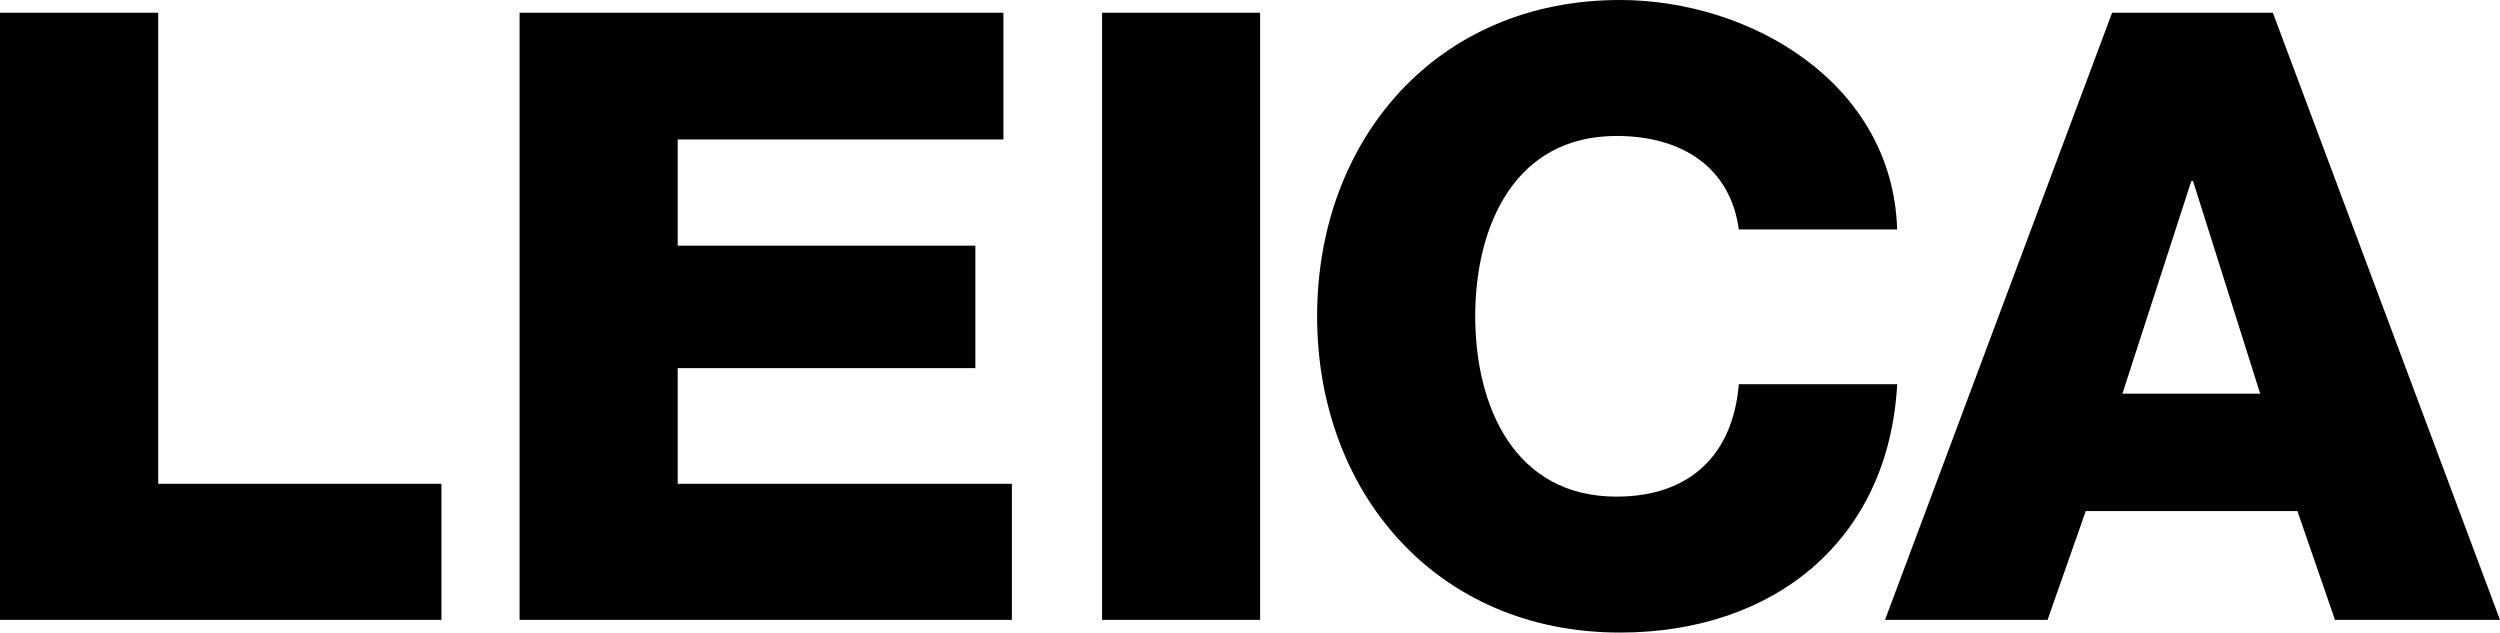
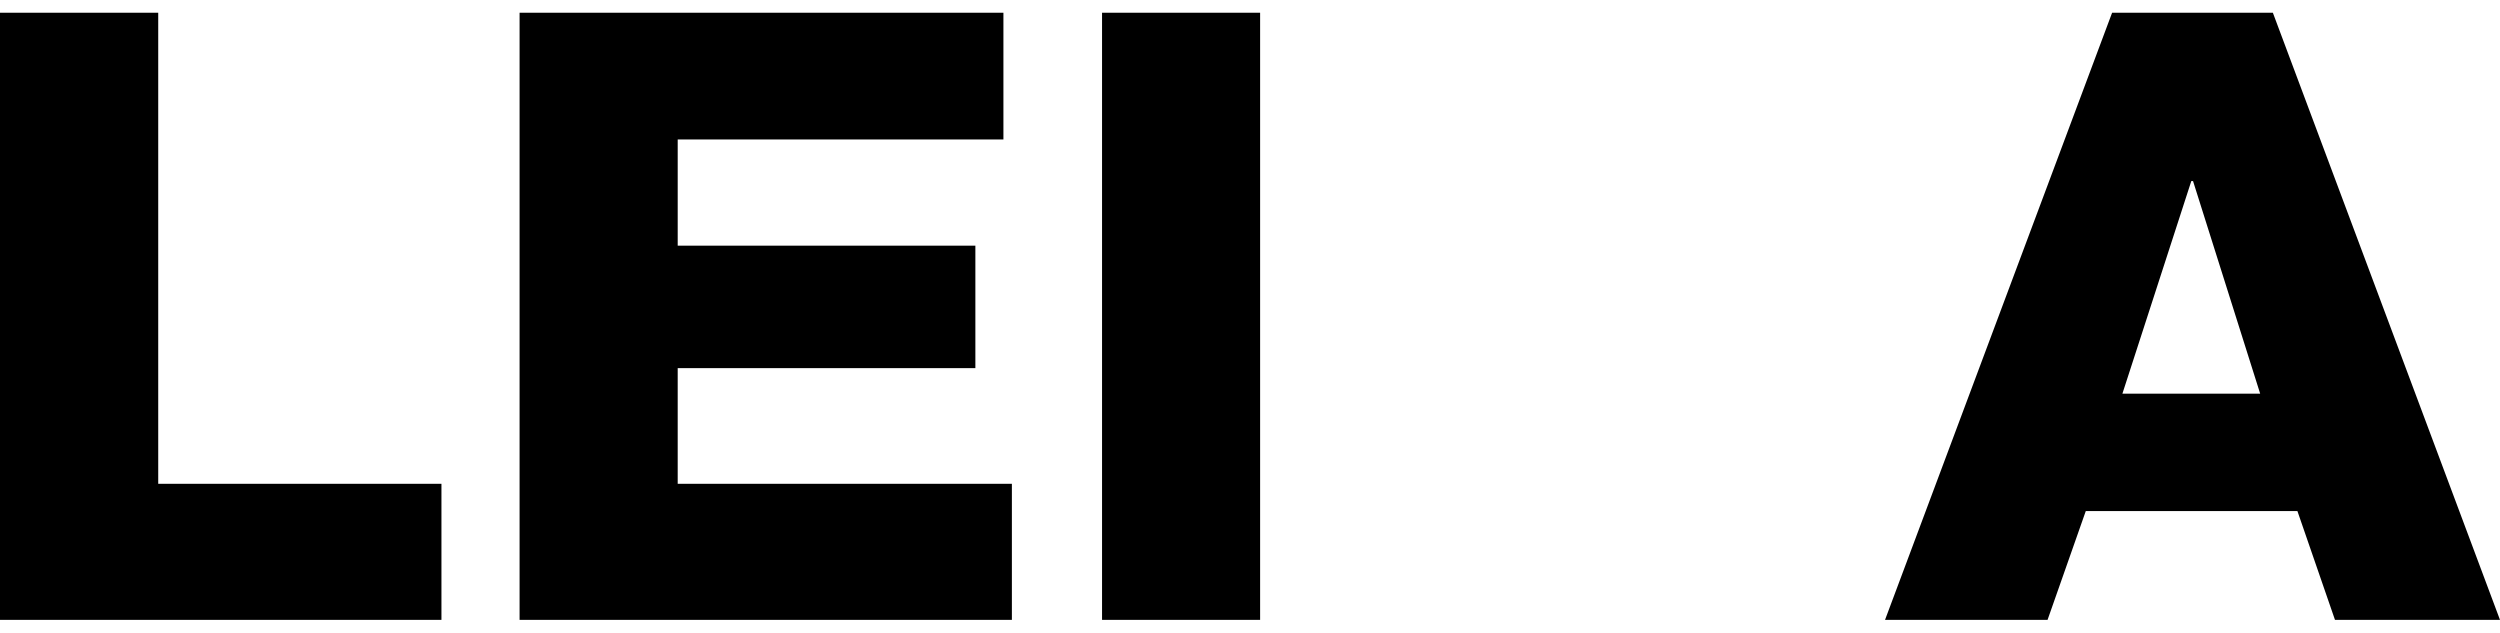
<svg xmlns="http://www.w3.org/2000/svg" width="215" height="54.401" viewBox="0 0 215 54.401">
  <g id="グループ_36" data-name="グループ 36" transform="translate(-194.587 -462.216)">
    <g id="グループ_33" data-name="グループ 33" transform="translate(194.587 462.216)">
      <path id="パス_180" data-name="パス 180" d="M194.587,462.467h13.607v40.511h24.357v11.705H194.587Z" transform="translate(-194.587 -461.372)" />
      <path id="パス_181" data-name="パス 181" d="M204.833,462.467h41.61v10.9H218.431V482.5h25.6V493.03h-25.6v9.948h28.74v11.705H204.833Z" transform="translate(-160.149 -461.372)" />
      <path id="パス_182" data-name="パス 182" d="M216.319,462.467h13.594v52.216H216.319Z" transform="translate(-121.543 -461.372)" />
-       <path id="パス_183" data-name="パス 183" d="M256.827,481.95c-.715-5.268-4.81-8.042-10.515-8.042-8.779,0-12.155,7.758-12.155,15.5,0,7.763,3.376,15.517,12.155,15.517,6.359,0,10.022-3.655,10.515-9.669h13.62c-.733,13.463-10.615,21.361-23.842,21.361-15.8,0-26.045-12.067-26.045-27.209S230.8,462.216,246.6,462.216c11.247,0,23.467,7.156,23.842,19.734Z" transform="translate(-107.288 -462.216)" />
      <path id="パス_184" data-name="パス 184" d="M251.288,462.467h13.825l19.534,52.216H270.456l-3.232-9.359h-18.2l-3.288,9.359H231.759Zm.885,32.761h11.849l-5.774-18.286H258.1Z" transform="translate(-69.647 -461.372)" />
    </g>
  </g>
</svg>